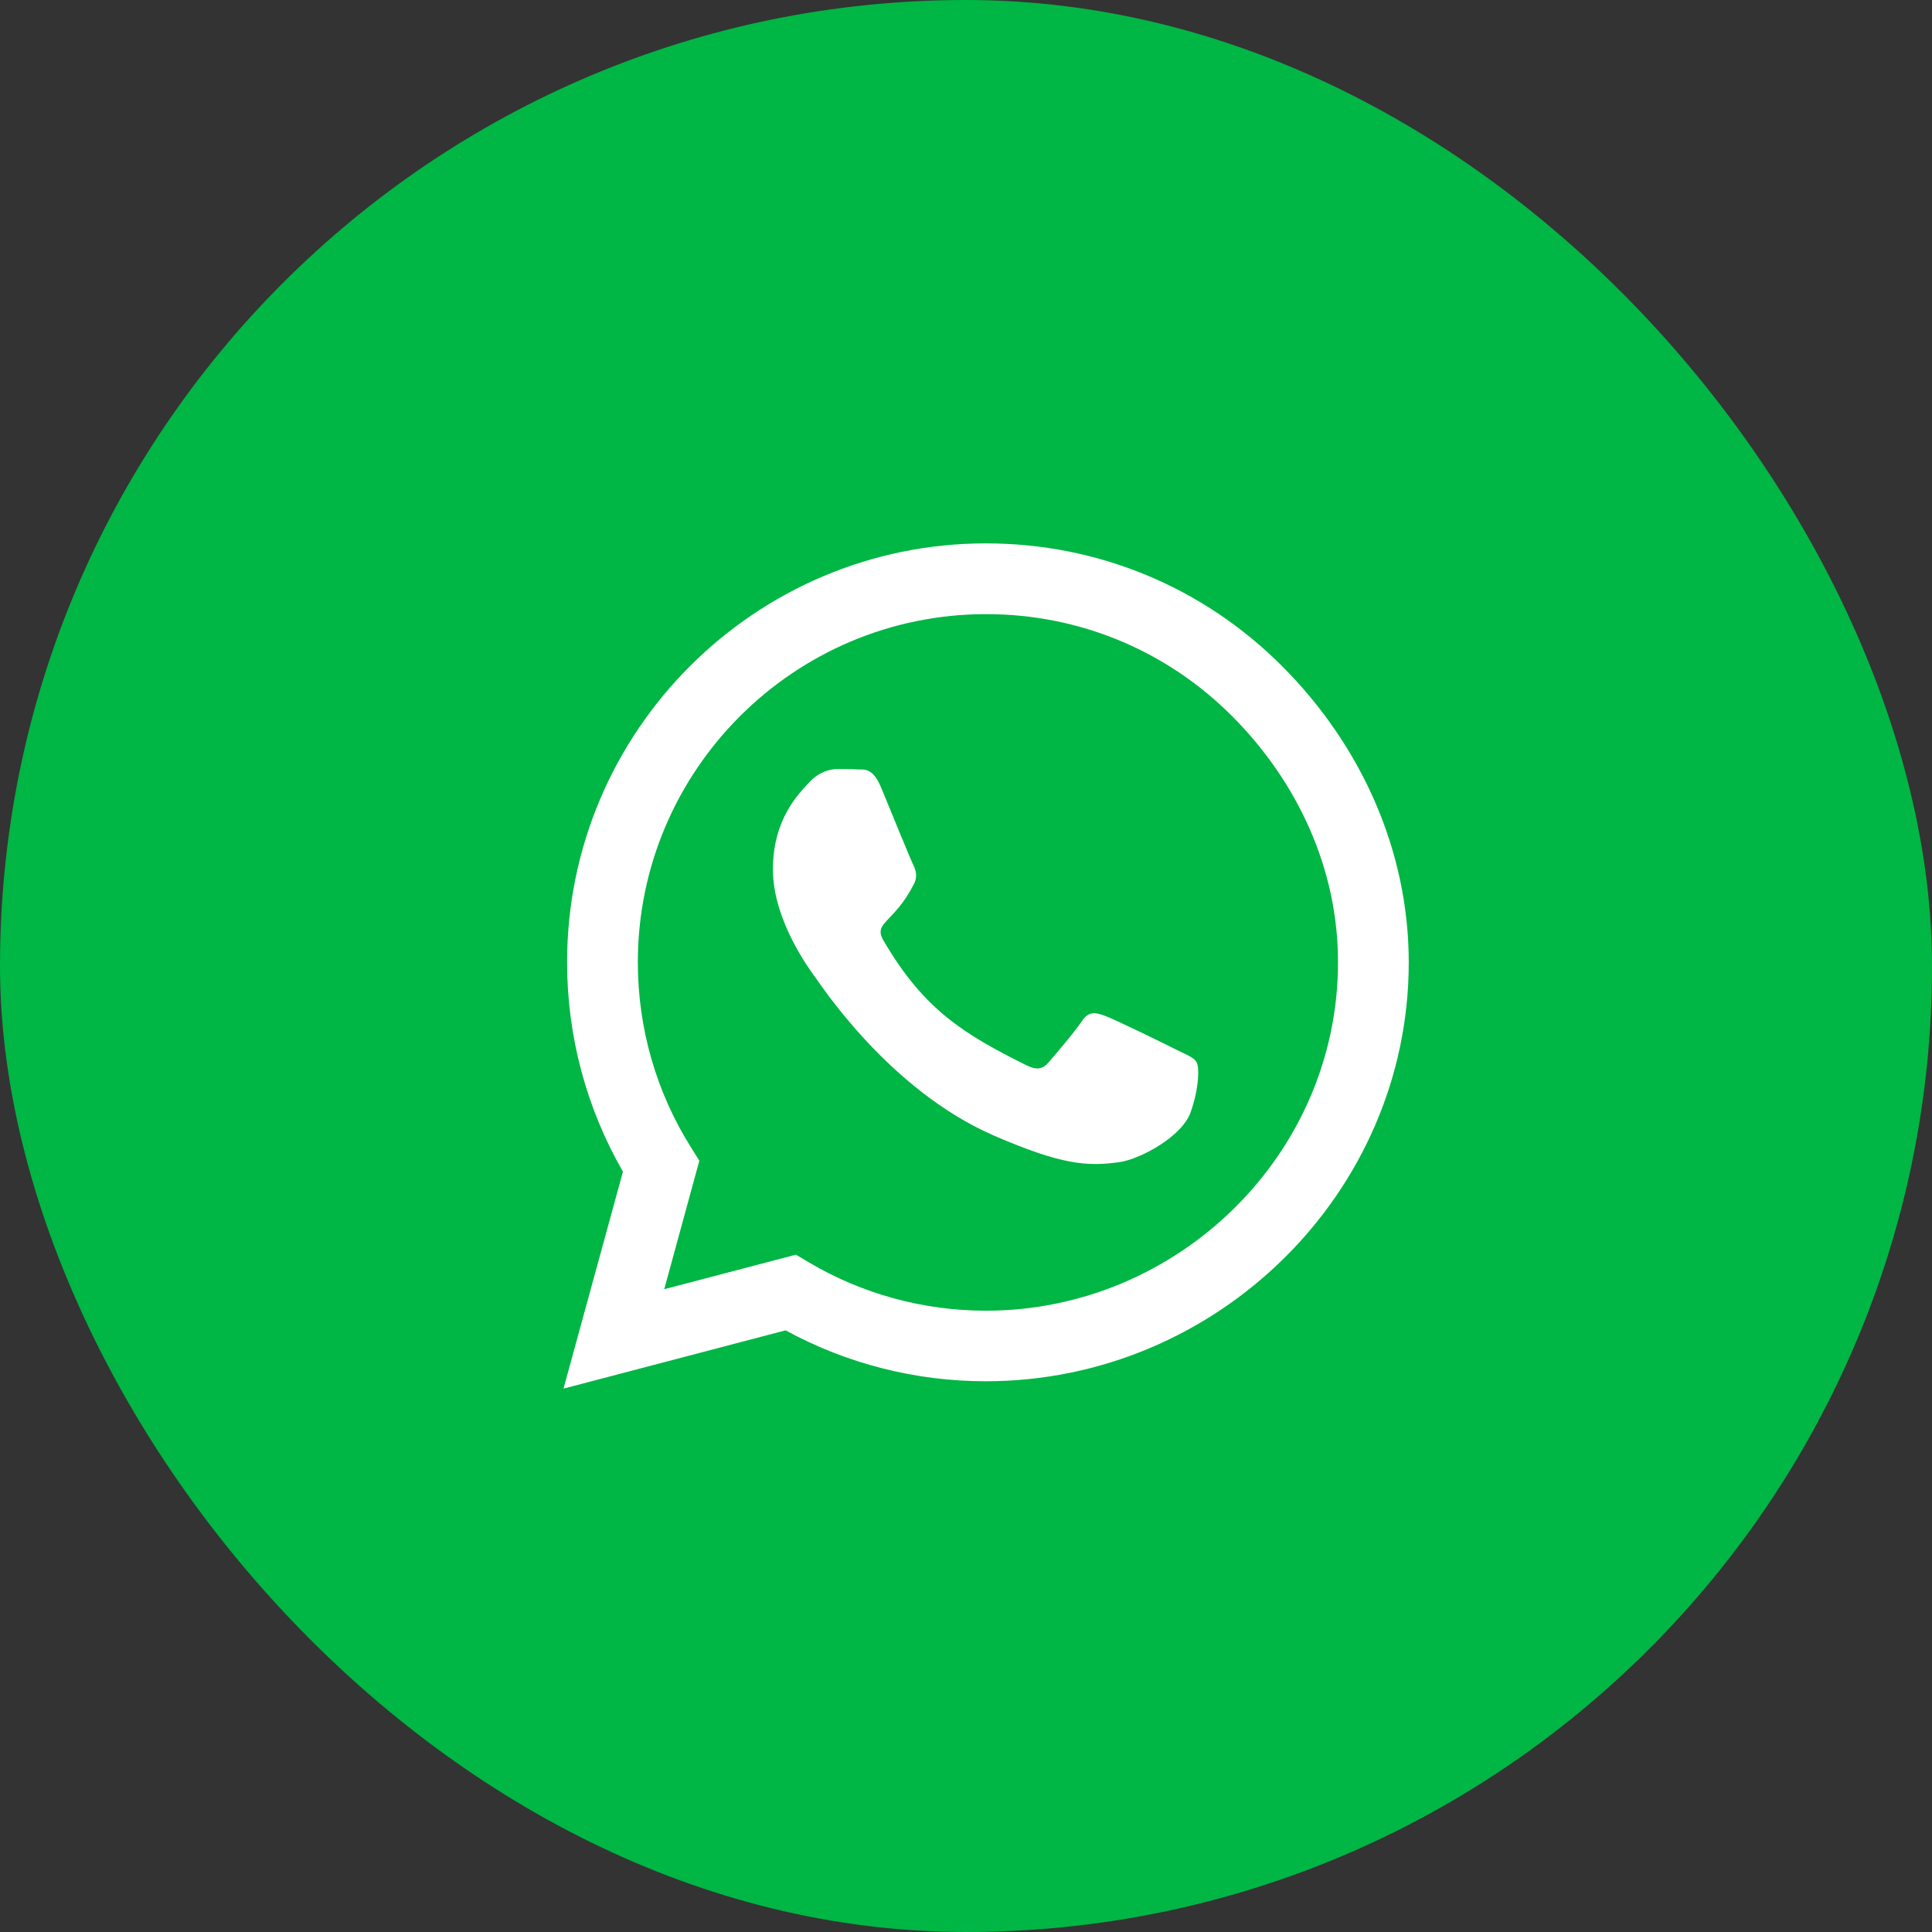
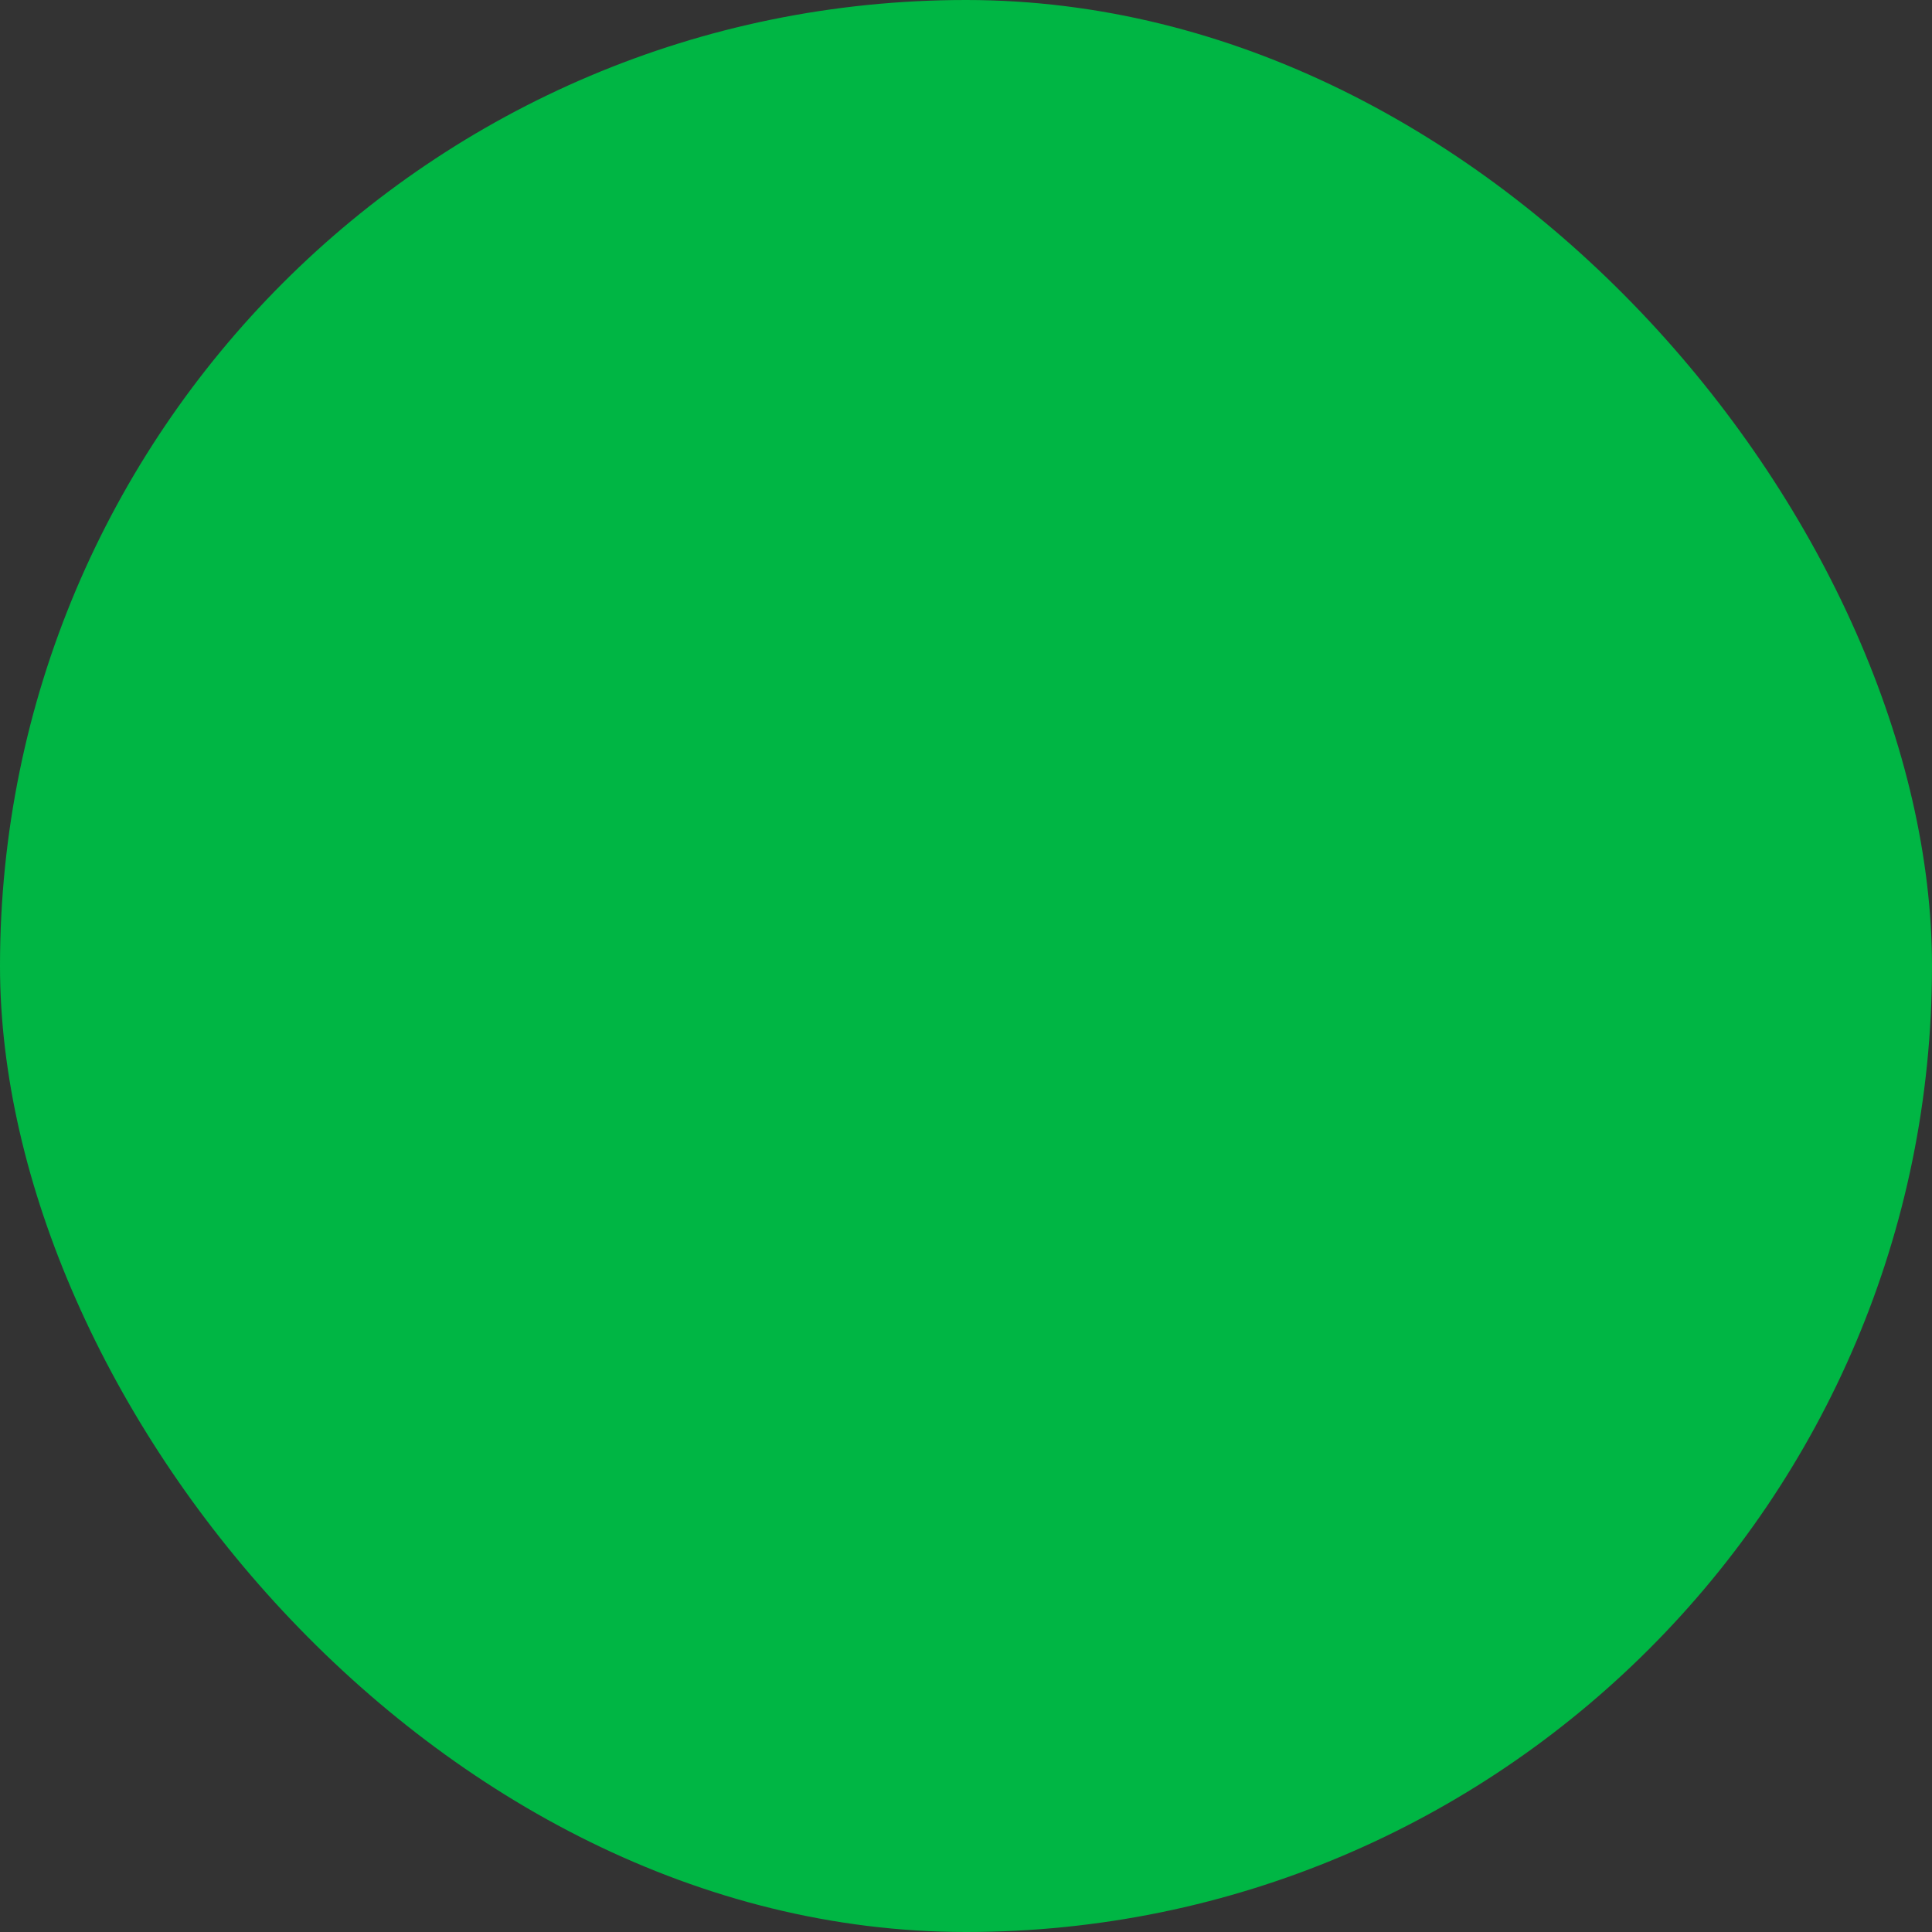
<svg xmlns="http://www.w3.org/2000/svg" width="48" height="48" viewBox="0 0 48 48" fill="none">
  <rect x="0" y="0" width="48" height="48" fill="#333333" stroke="none" />
  <rect width="48" height="48" rx="24" fill="#00B644" />
-   <path d="M31.855 16.552C29.891 14.583 27.275 13.5 24.495 13.5C18.758 13.5 14.089 18.169 14.089 23.906C14.089 25.739 14.567 27.53 15.477 29.109L14 34.5L19.517 33.052C21.036 33.881 22.747 34.317 24.491 34.317H24.495C30.228 34.317 35 29.648 35 23.911C35 21.131 33.819 18.52 31.855 16.552ZM24.495 32.564C22.939 32.564 21.416 32.147 20.089 31.359L19.775 31.172L16.503 32.03L17.375 28.837L17.169 28.509C16.302 27.131 15.847 25.542 15.847 23.906C15.847 19.139 19.728 15.258 24.5 15.258C26.811 15.258 28.981 16.158 30.613 17.794C32.244 19.43 33.247 21.6 33.242 23.911C33.242 28.683 29.262 32.564 24.495 32.564ZM29.239 26.086C28.981 25.955 27.702 25.327 27.462 25.242C27.223 25.153 27.05 25.111 26.877 25.373C26.703 25.636 26.206 26.217 26.052 26.395C25.902 26.569 25.747 26.592 25.489 26.461C23.961 25.697 22.958 25.097 21.95 23.367C21.683 22.908 22.217 22.941 22.714 21.947C22.798 21.773 22.756 21.623 22.691 21.492C22.625 21.361 22.105 20.081 21.889 19.561C21.678 19.055 21.462 19.125 21.303 19.116C21.153 19.106 20.98 19.106 20.806 19.106C20.633 19.106 20.352 19.172 20.113 19.43C19.873 19.692 19.203 20.32 19.203 21.6C19.203 22.88 20.136 24.117 20.262 24.291C20.394 24.464 22.095 27.089 24.706 28.219C26.356 28.931 27.003 28.992 27.828 28.87C28.33 28.795 29.366 28.242 29.581 27.633C29.797 27.023 29.797 26.503 29.731 26.395C29.67 26.278 29.497 26.212 29.239 26.086Z" fill="white" />
</svg>